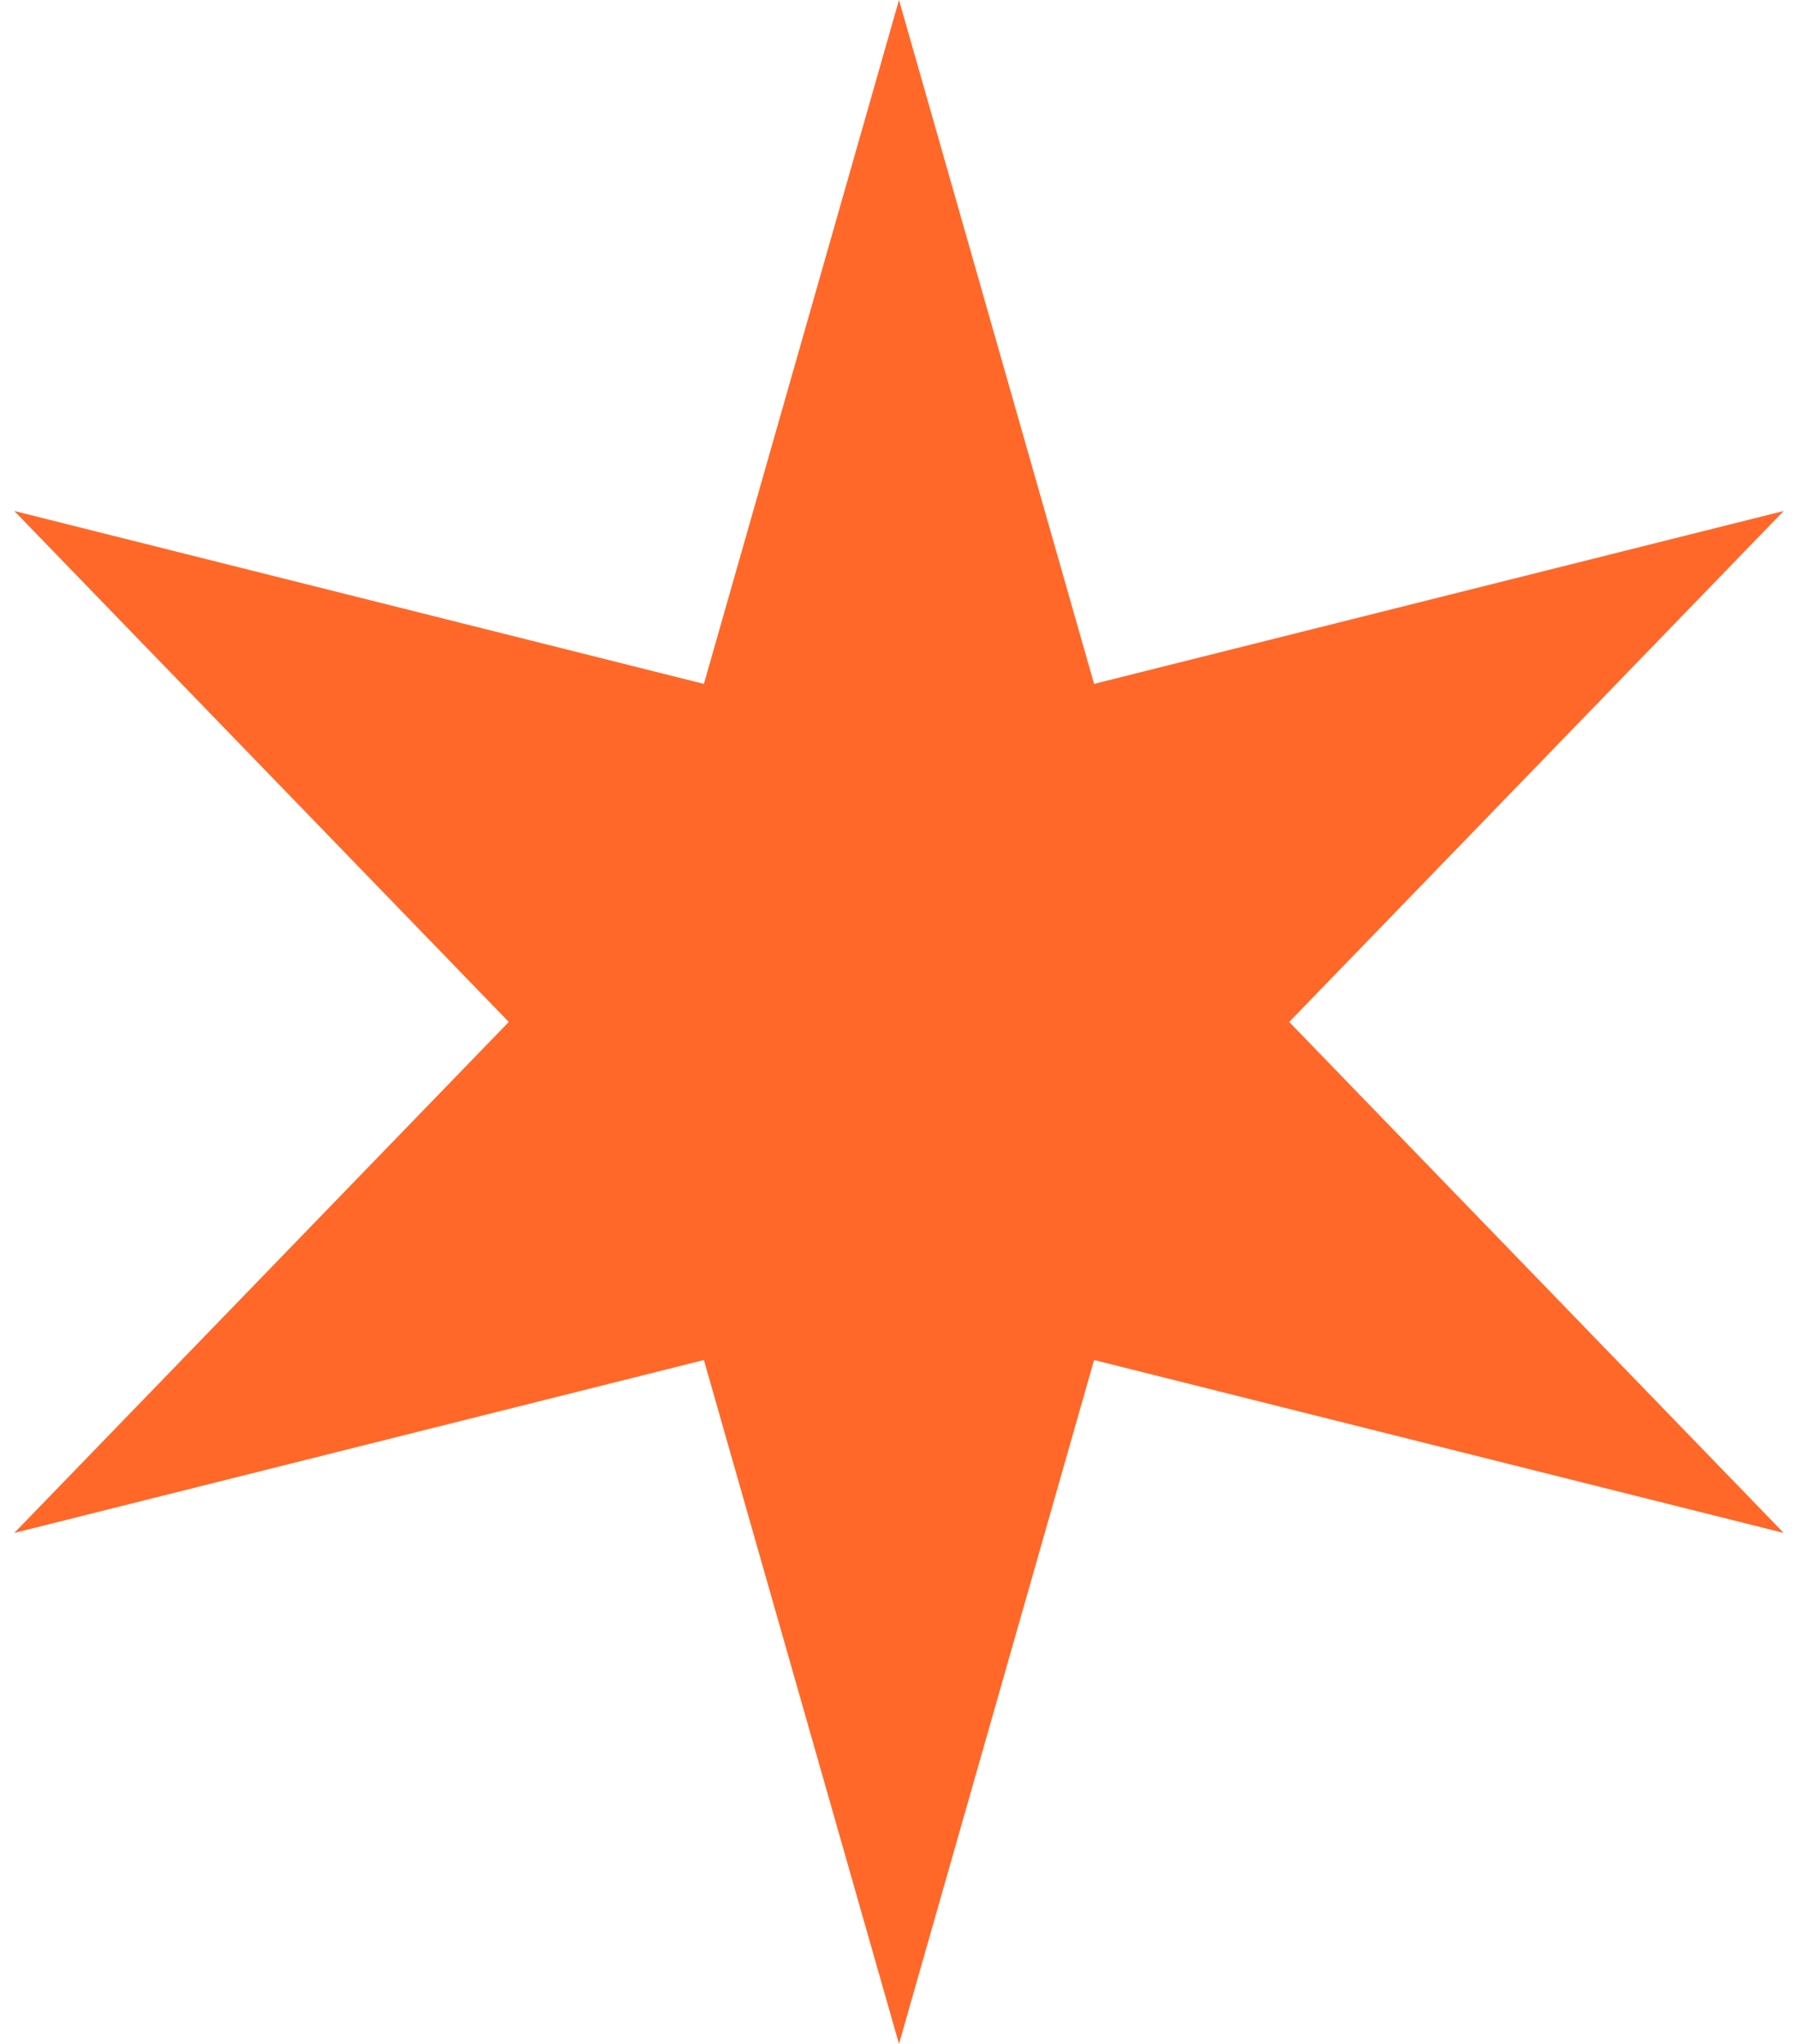
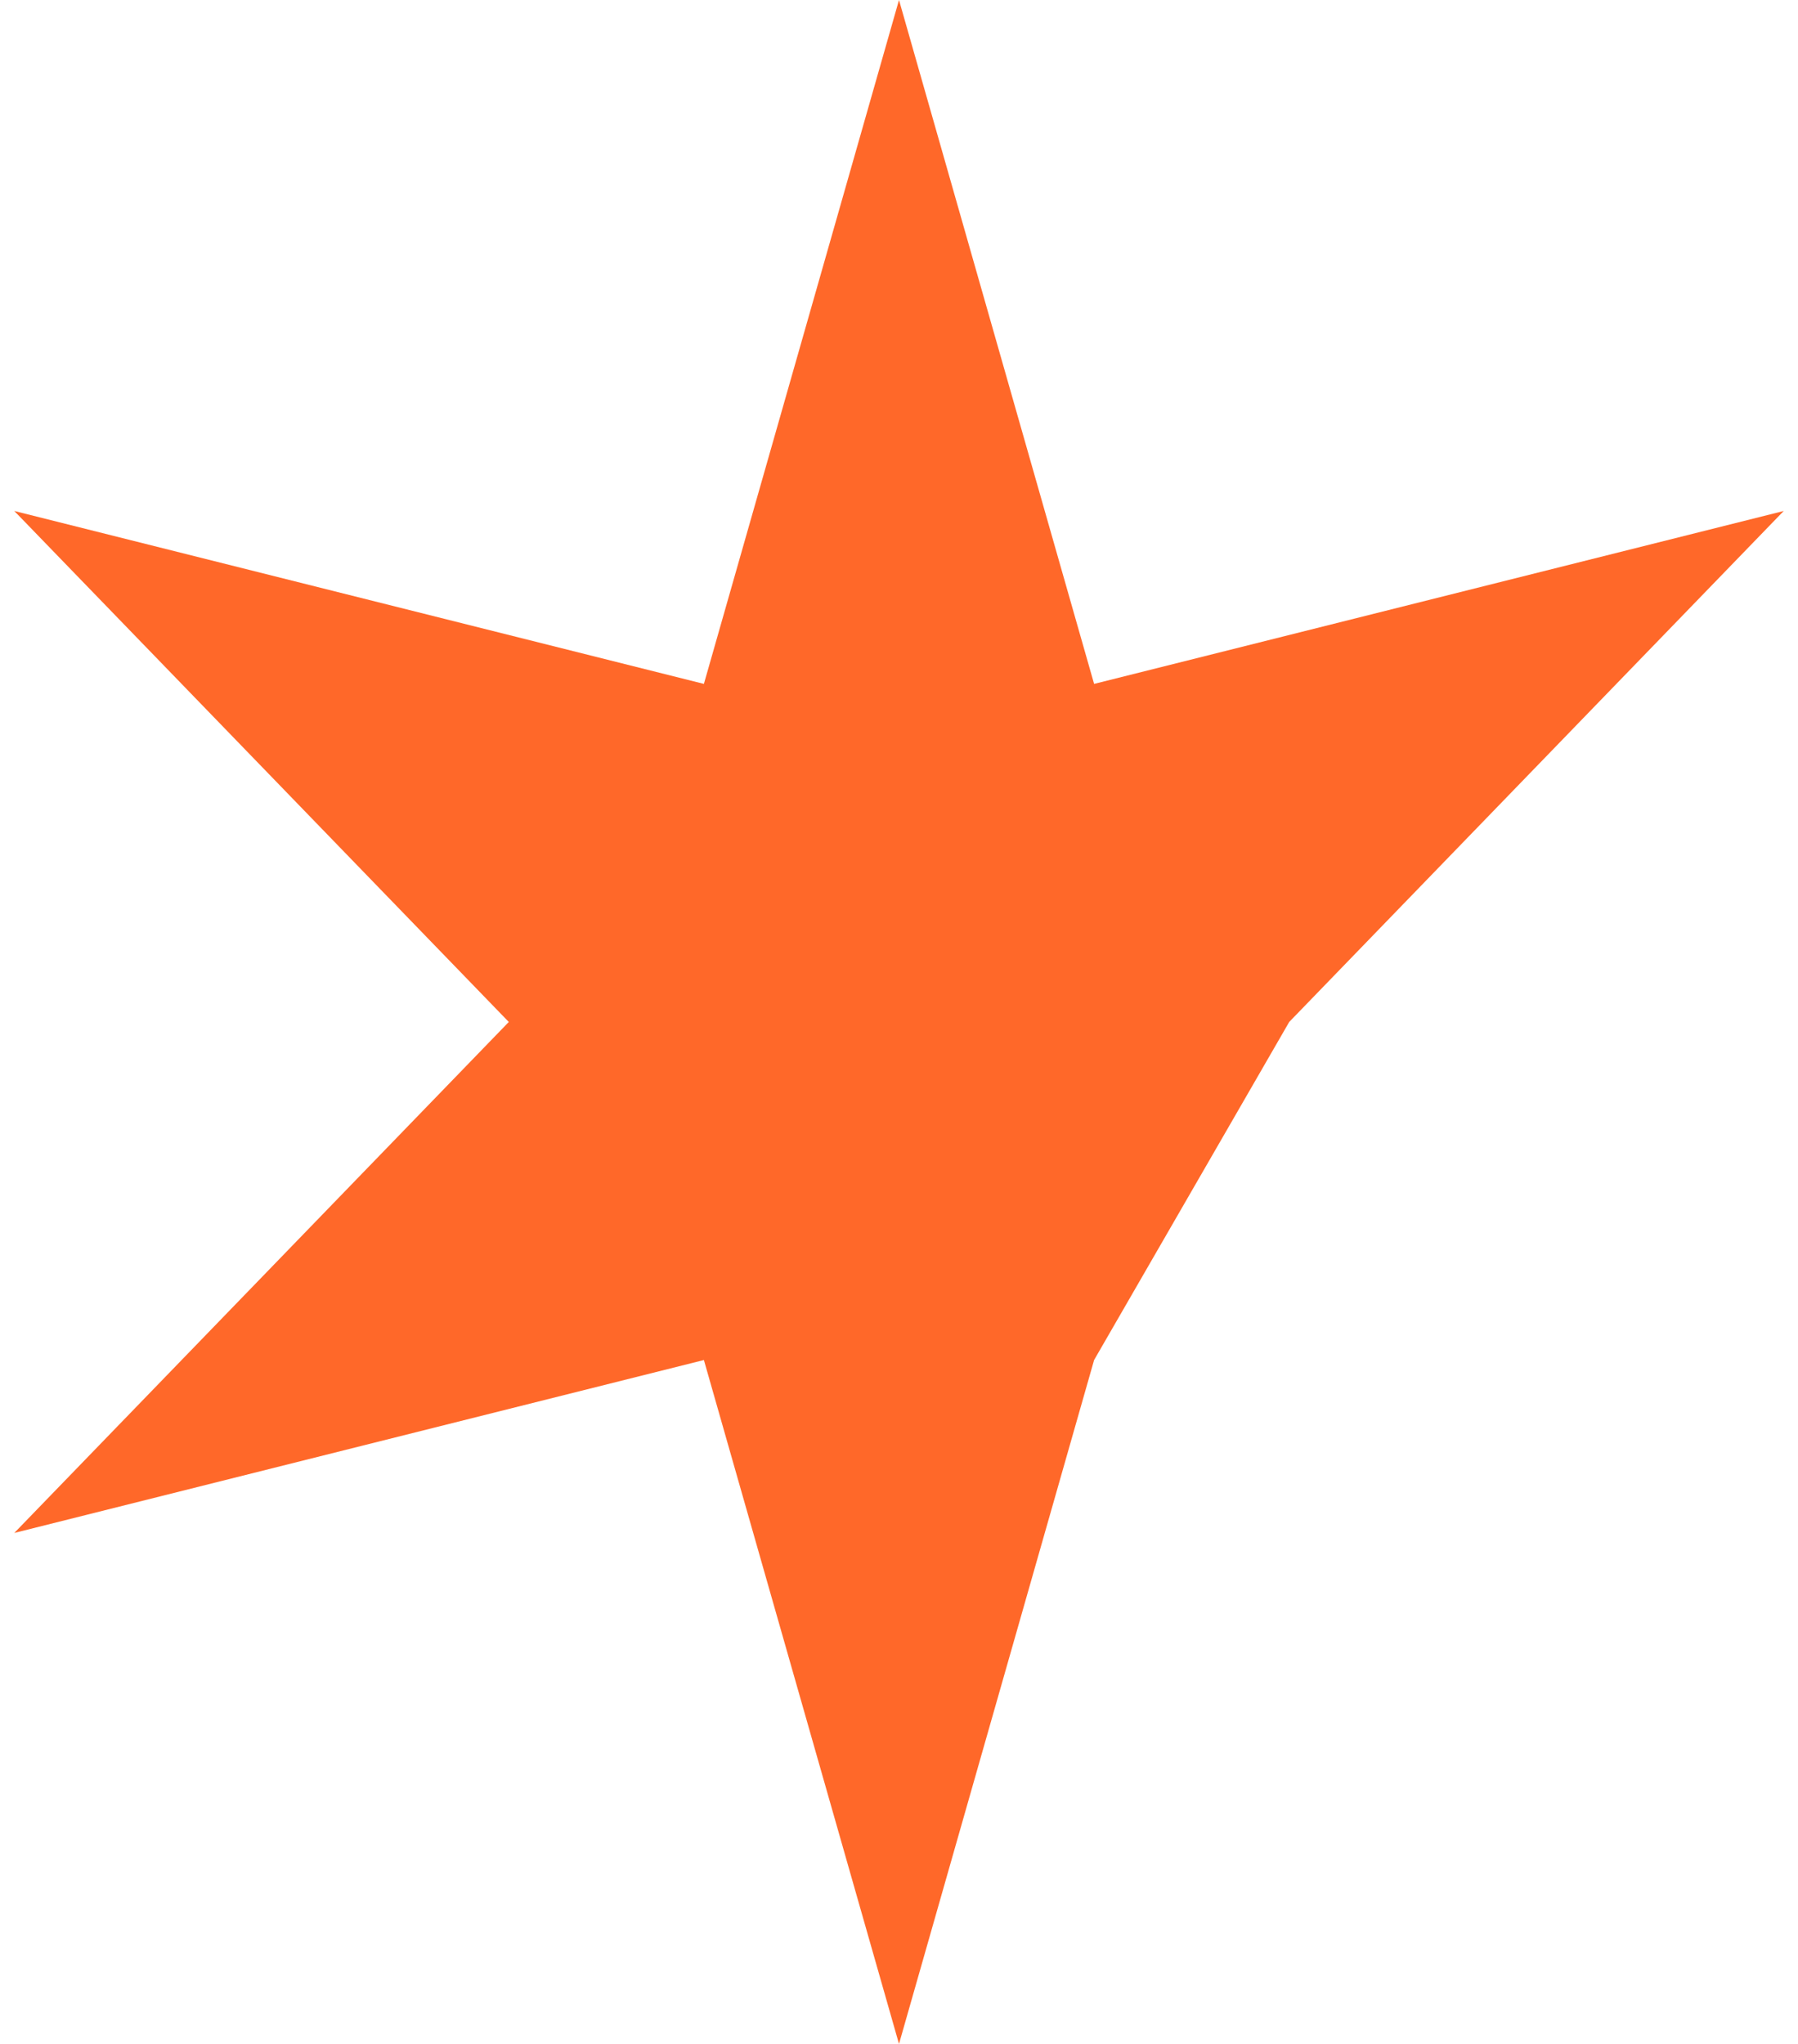
<svg xmlns="http://www.w3.org/2000/svg" width="88" height="100" viewBox="0 0 88 100" fill="none">
-   <path d="M44 0L53.549 33.46L87.301 25L63.098 50L87.301 75L53.549 66.54L44 100L34.451 66.54L0.699 75L24.902 50L0.699 25L34.451 33.46L44 0Z" fill="#FF6829" />
+   <path d="M44 0L53.549 33.46L87.301 25L63.098 50L53.549 66.54L44 100L34.451 66.54L0.699 75L24.902 50L0.699 25L34.451 33.46L44 0Z" fill="#FF6829" />
</svg>